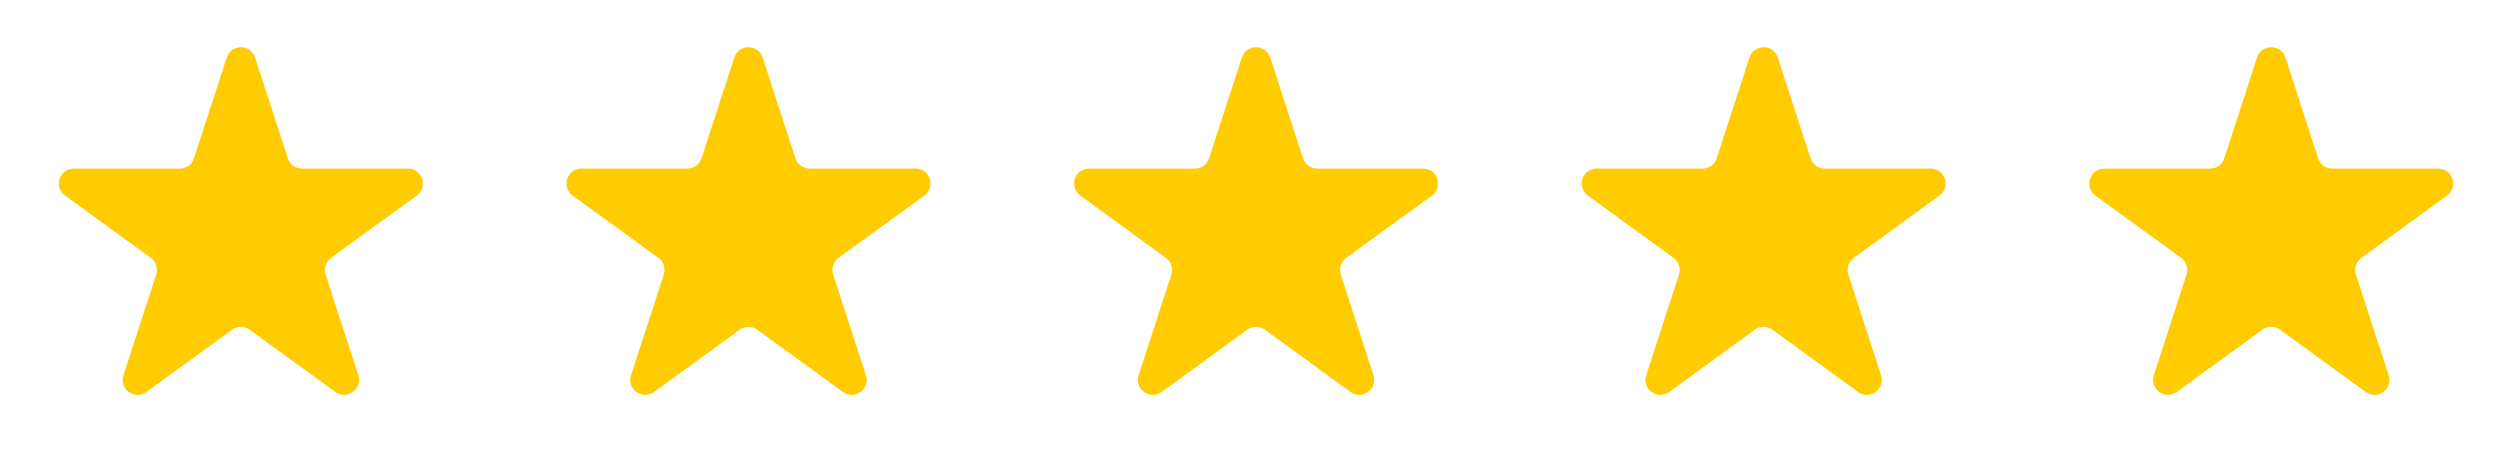
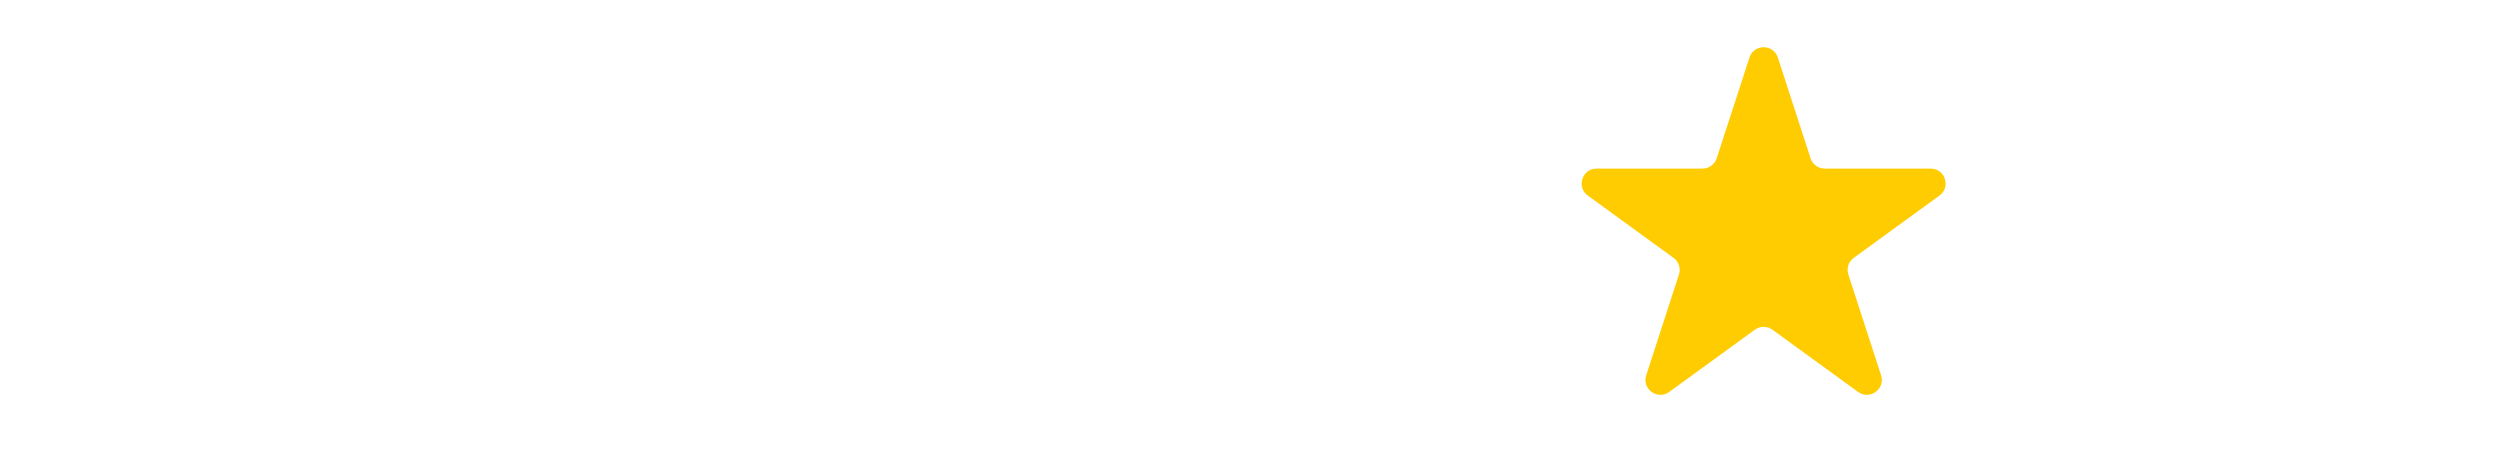
<svg xmlns="http://www.w3.org/2000/svg" width="133" height="25" viewBox="0 0 133 25" fill="none">
-   <path d="M12.061 3.062C12.299 2.33 13.334 2.33 13.572 3.062L15.313 8.42C15.419 8.748 15.724 8.969 16.068 8.969H21.702C22.471 8.969 22.791 9.954 22.169 10.406L17.611 13.717C17.332 13.92 17.216 14.278 17.322 14.605L19.063 19.964C19.301 20.695 18.464 21.304 17.841 20.852L13.283 17.54C13.005 17.338 12.628 17.338 12.35 17.54L7.791 20.852C7.169 21.304 6.332 20.695 6.569 19.964L8.31 14.605C8.417 14.278 8.3 13.92 8.022 13.717L3.464 10.406C2.841 9.954 3.161 8.969 3.931 8.969H9.565C9.909 8.969 10.214 8.748 10.32 8.42L12.061 3.062Z" fill="#FFCC02" />
-   <path d="M39.064 3.062C39.302 2.33 40.337 2.33 40.575 3.062L42.316 8.42C42.422 8.748 42.727 8.969 43.071 8.969H48.705C49.475 8.969 49.794 9.954 49.172 10.406L44.614 13.717C44.336 13.92 44.219 14.278 44.325 14.605L46.067 19.964C46.304 20.695 45.467 21.304 44.844 20.852L40.286 17.54C40.008 17.338 39.631 17.338 39.353 17.54L34.795 20.852C34.172 21.304 33.335 20.695 33.572 19.964L35.313 14.605C35.42 14.278 35.303 13.92 35.025 13.717L30.467 10.406C29.845 9.954 30.164 8.969 30.934 8.969H36.568C36.912 8.969 37.217 8.748 37.323 8.42L39.064 3.062Z" fill="#FFCC02" />
-   <path d="M66.067 3.062C66.305 2.33 67.34 2.33 67.578 3.062L69.319 8.42C69.425 8.748 69.73 8.969 70.074 8.969H75.709C76.478 8.969 76.798 9.954 76.175 10.406L71.617 13.717C71.339 13.92 71.222 14.278 71.329 14.605L73.07 19.964C73.308 20.695 72.47 21.304 71.848 20.852L67.29 17.54C67.011 17.338 66.634 17.338 66.356 17.54L61.798 20.852C61.175 21.304 60.338 20.695 60.576 19.964L62.317 14.605C62.423 14.278 62.306 13.92 62.028 13.717L57.47 10.406C56.848 9.954 57.167 8.969 57.937 8.969H63.571C63.915 8.969 64.22 8.748 64.326 8.42L66.067 3.062Z" fill="#FFCC02" />
  <path d="M93.071 3.062C93.308 2.33 94.344 2.33 94.581 3.062L96.322 8.42C96.429 8.748 96.734 8.969 97.078 8.969H102.712C103.481 8.969 103.801 9.954 103.178 10.406L98.62 13.717C98.342 13.92 98.226 14.278 98.332 14.605L100.073 19.964C100.311 20.695 99.473 21.304 98.851 20.852L94.293 17.54C94.014 17.338 93.637 17.338 93.359 17.54L88.801 20.852C88.179 21.304 87.341 20.695 87.579 19.964L89.32 14.605C89.426 14.278 89.31 13.92 89.031 13.717L84.473 10.406C83.851 9.954 84.171 8.969 84.94 8.969H90.574C90.918 8.969 91.223 8.748 91.329 8.42L93.071 3.062Z" fill="#FFCC02" />
-   <path d="M120.074 3.062C120.311 2.33 121.347 2.33 121.584 3.062L123.325 8.42C123.432 8.748 123.737 8.969 124.081 8.969H129.715C130.484 8.969 130.804 9.954 130.182 10.406L125.624 13.717C125.345 13.92 125.229 14.278 125.335 14.605L127.076 19.964C127.314 20.695 126.476 21.304 125.854 20.852L121.296 17.54C121.018 17.338 120.641 17.338 120.362 17.54L115.804 20.852C115.182 21.304 114.344 20.695 114.582 19.964L116.323 14.605C116.429 14.278 116.313 13.92 116.035 13.717L111.476 10.406C110.854 9.954 111.174 8.969 111.943 8.969H117.577C117.921 8.969 118.226 8.748 118.333 8.42L120.074 3.062Z" fill="#FFCC02" />
</svg>